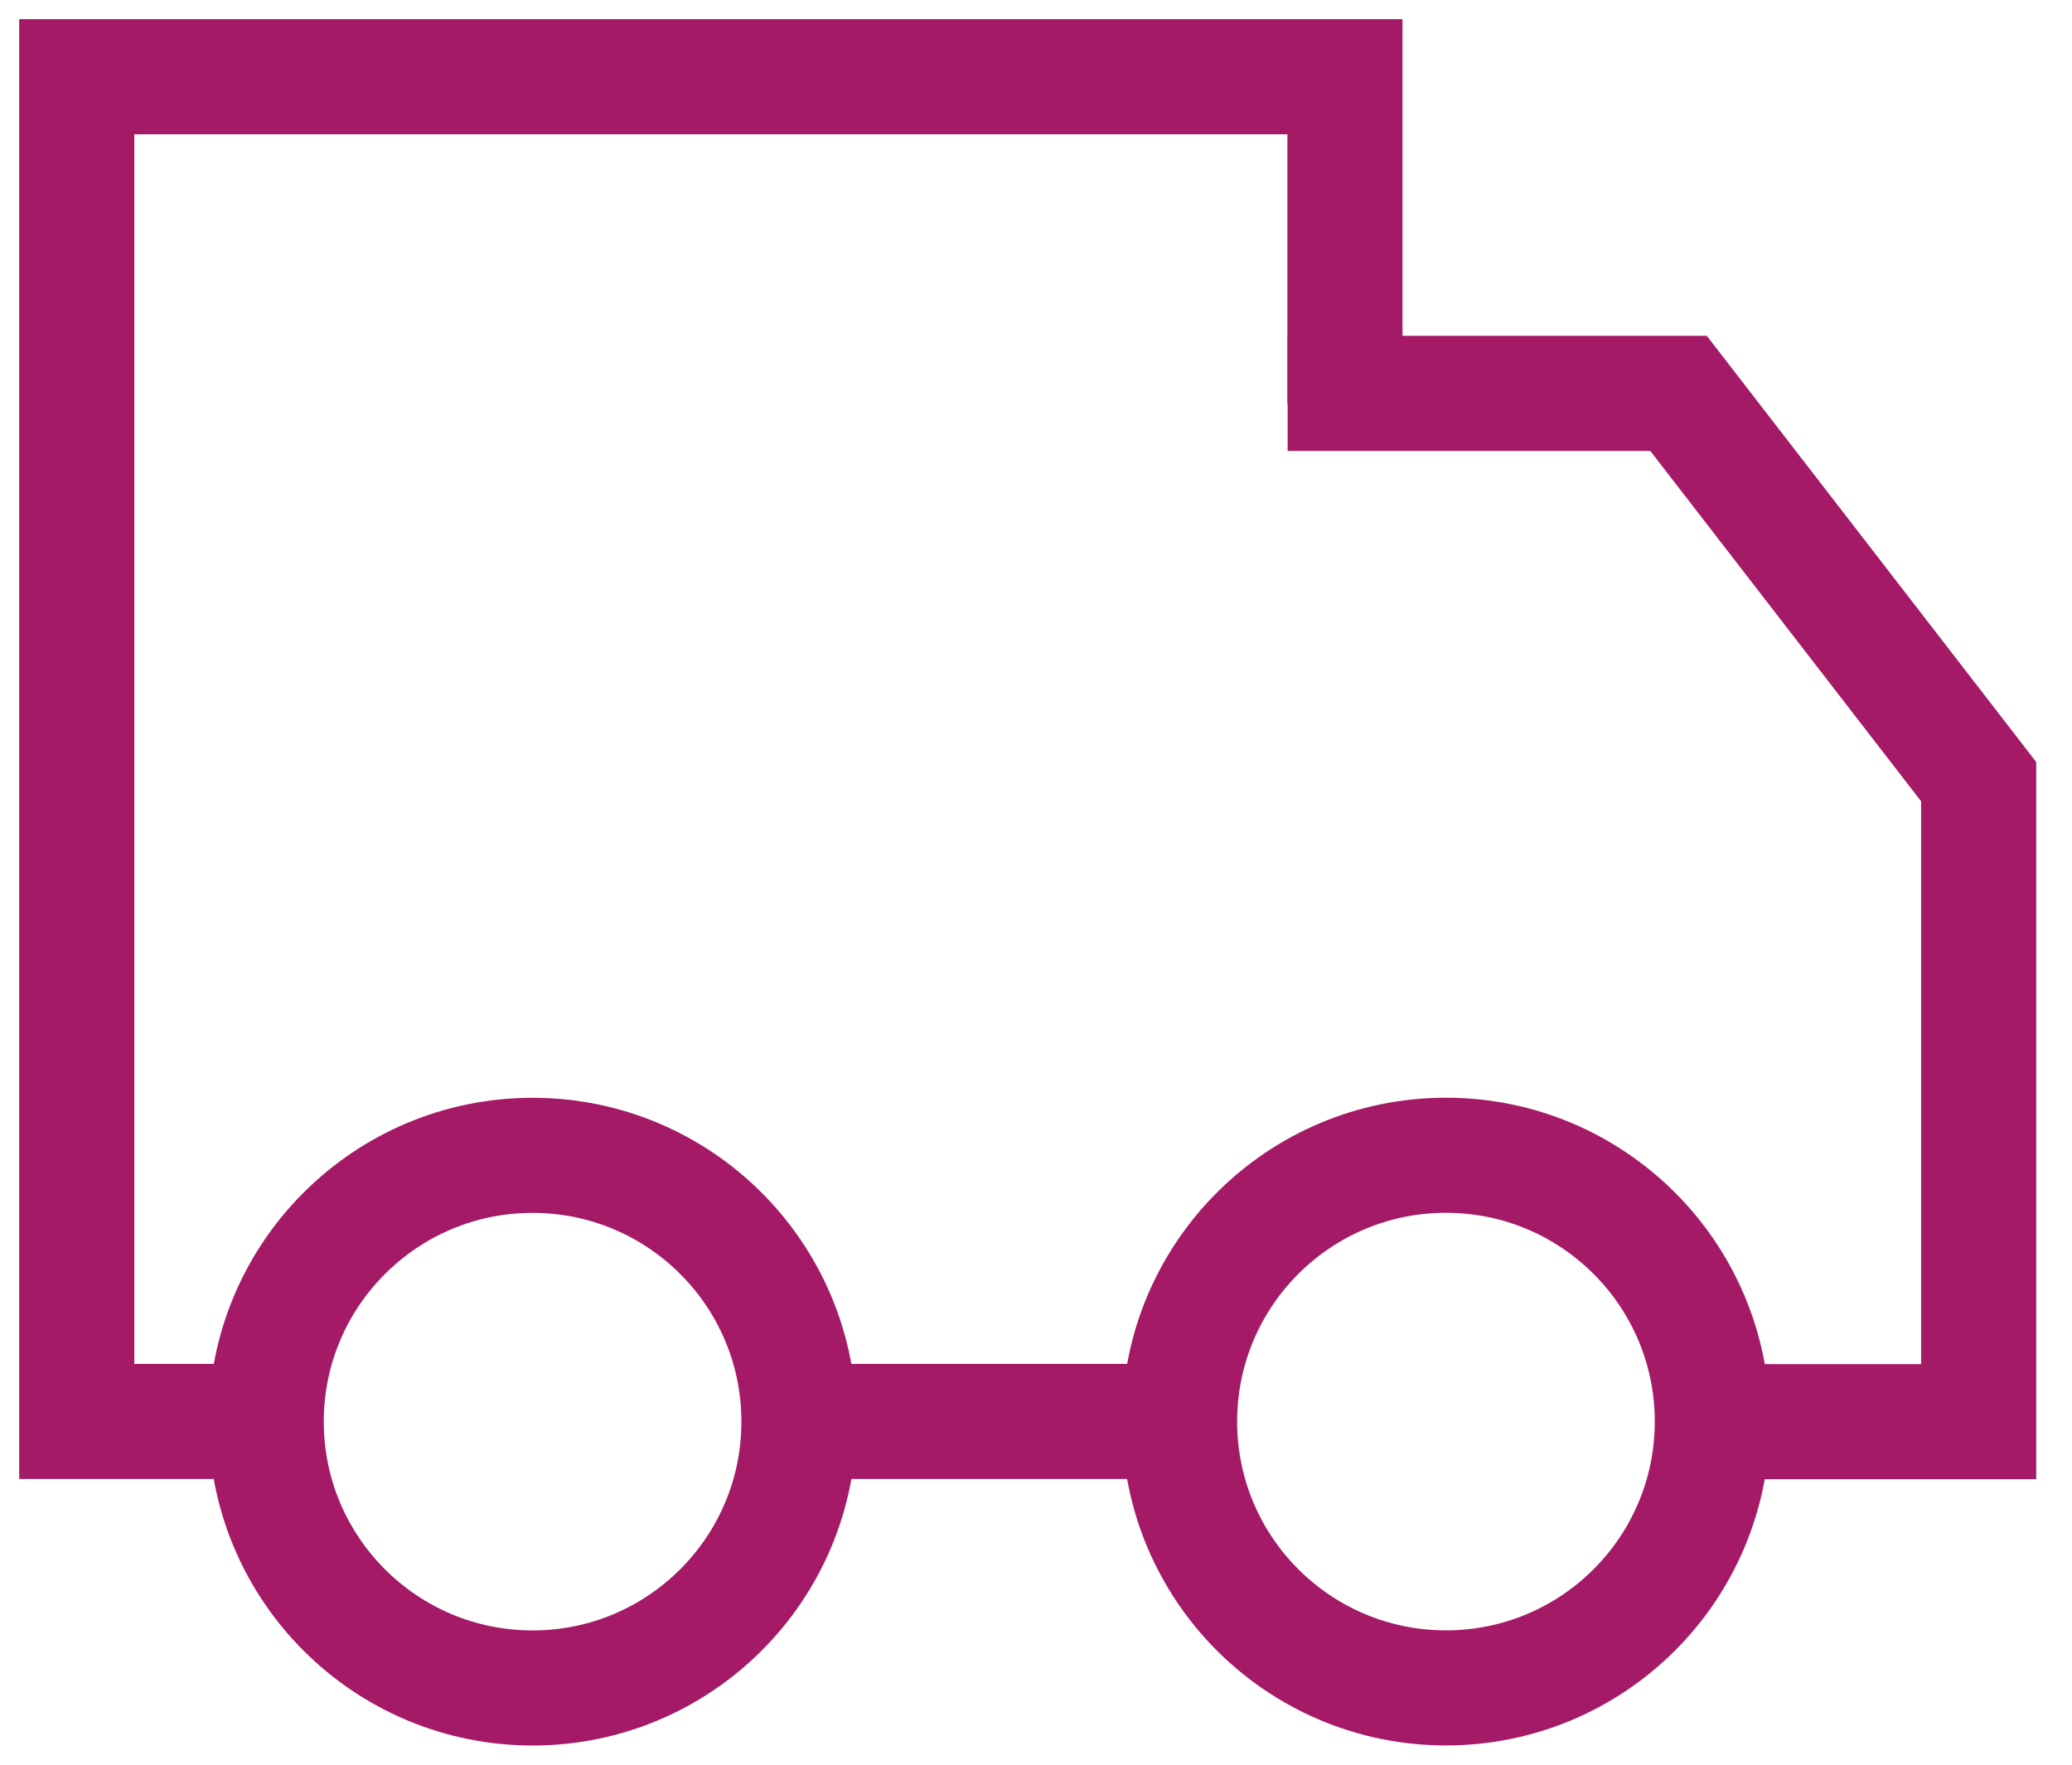
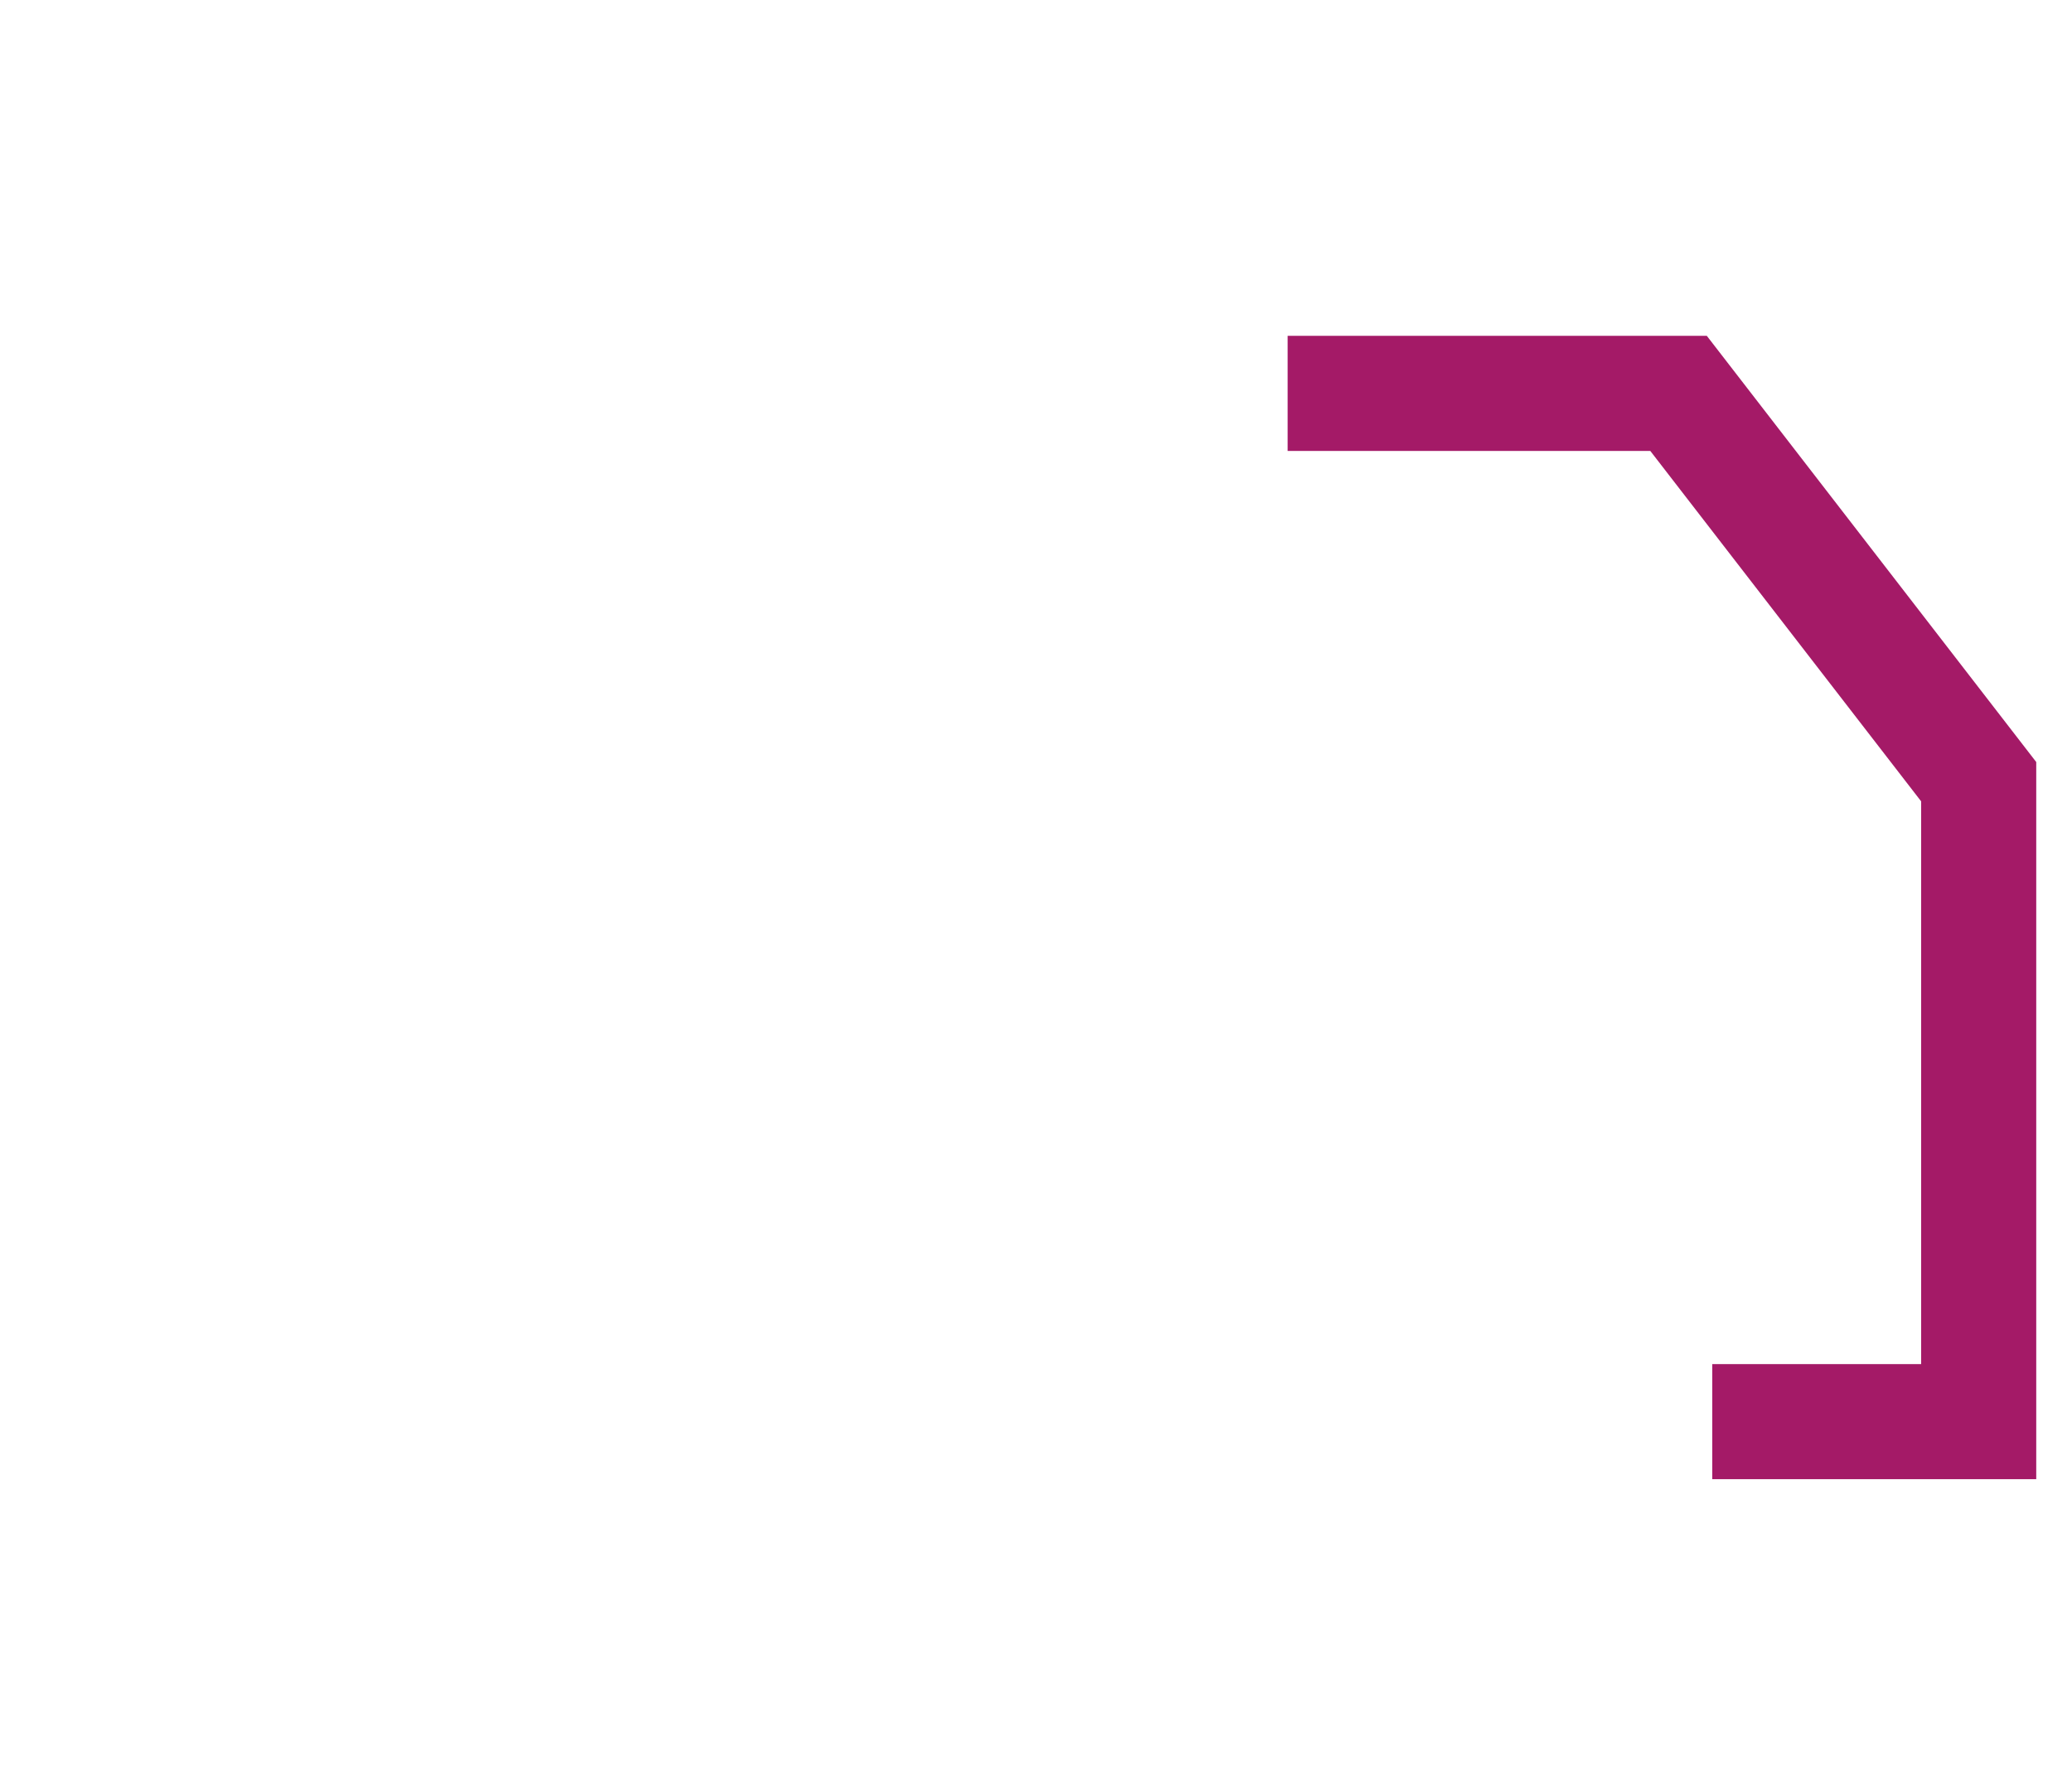
<svg xmlns="http://www.w3.org/2000/svg" viewBox="0 0 27.00 23.00" data-guides="{&quot;vertical&quot;:[],&quot;horizontal&quot;:[]}">
  <defs />
-   <path fill="none" stroke="#a41a67" fill-opacity="1" stroke-width="1.5" stroke-opacity="1" color="rgb(51, 51, 51)" id="tSvg9e80168754" title="Path 2" d="M15.369 18.526C13.717 18.526 12.065 18.526 10.413 18.526M17.526 5.261C17.526 3.841 17.526 2.42 17.526 1C12.018 1 6.509 1 1 1C1 6.842 1 12.684 1 18.526C1.824 18.526 2.647 18.526 3.471 18.526" />
  <path fill="none" stroke="#a41a67" fill-opacity="1" stroke-width="1.5" stroke-opacity="1" color="rgb(51, 51, 51)" id="tSvg72e52303b2" title="Path 3" d="M16.779 5.127C18.477 5.127 20.175 5.127 21.873 5.127C23.177 6.814 24.481 8.501 25.784 10.188C25.784 12.969 25.784 15.749 25.784 18.529C24.627 18.529 23.47 18.529 22.312 18.529" />
-   <ellipse color="rgb(51, 51, 51)" stroke-width="1.5" stroke="#a41a67" cx="6.94" cy="18.529" r="3.471" id="tSvg127b773ad8e" title="Ellipse 1" fill="none" fill-opacity="1" stroke-opacity="1" rx="3.471" ry="3.471" style="transform: rotate(0deg); transform-origin: 6.94px 18.529px;" />
-   <ellipse color="rgb(51, 51, 51)" stroke-width="1.5" stroke="#a41a67" cx="18.842" cy="18.528" r="3.471" id="tSvg160cf32424e" title="Ellipse 2" fill="none" fill-opacity="1" stroke-opacity="1" rx="3.471" ry="3.471" style="transform: rotate(0deg); transform-origin: 18.843px 18.528px;" />
</svg>